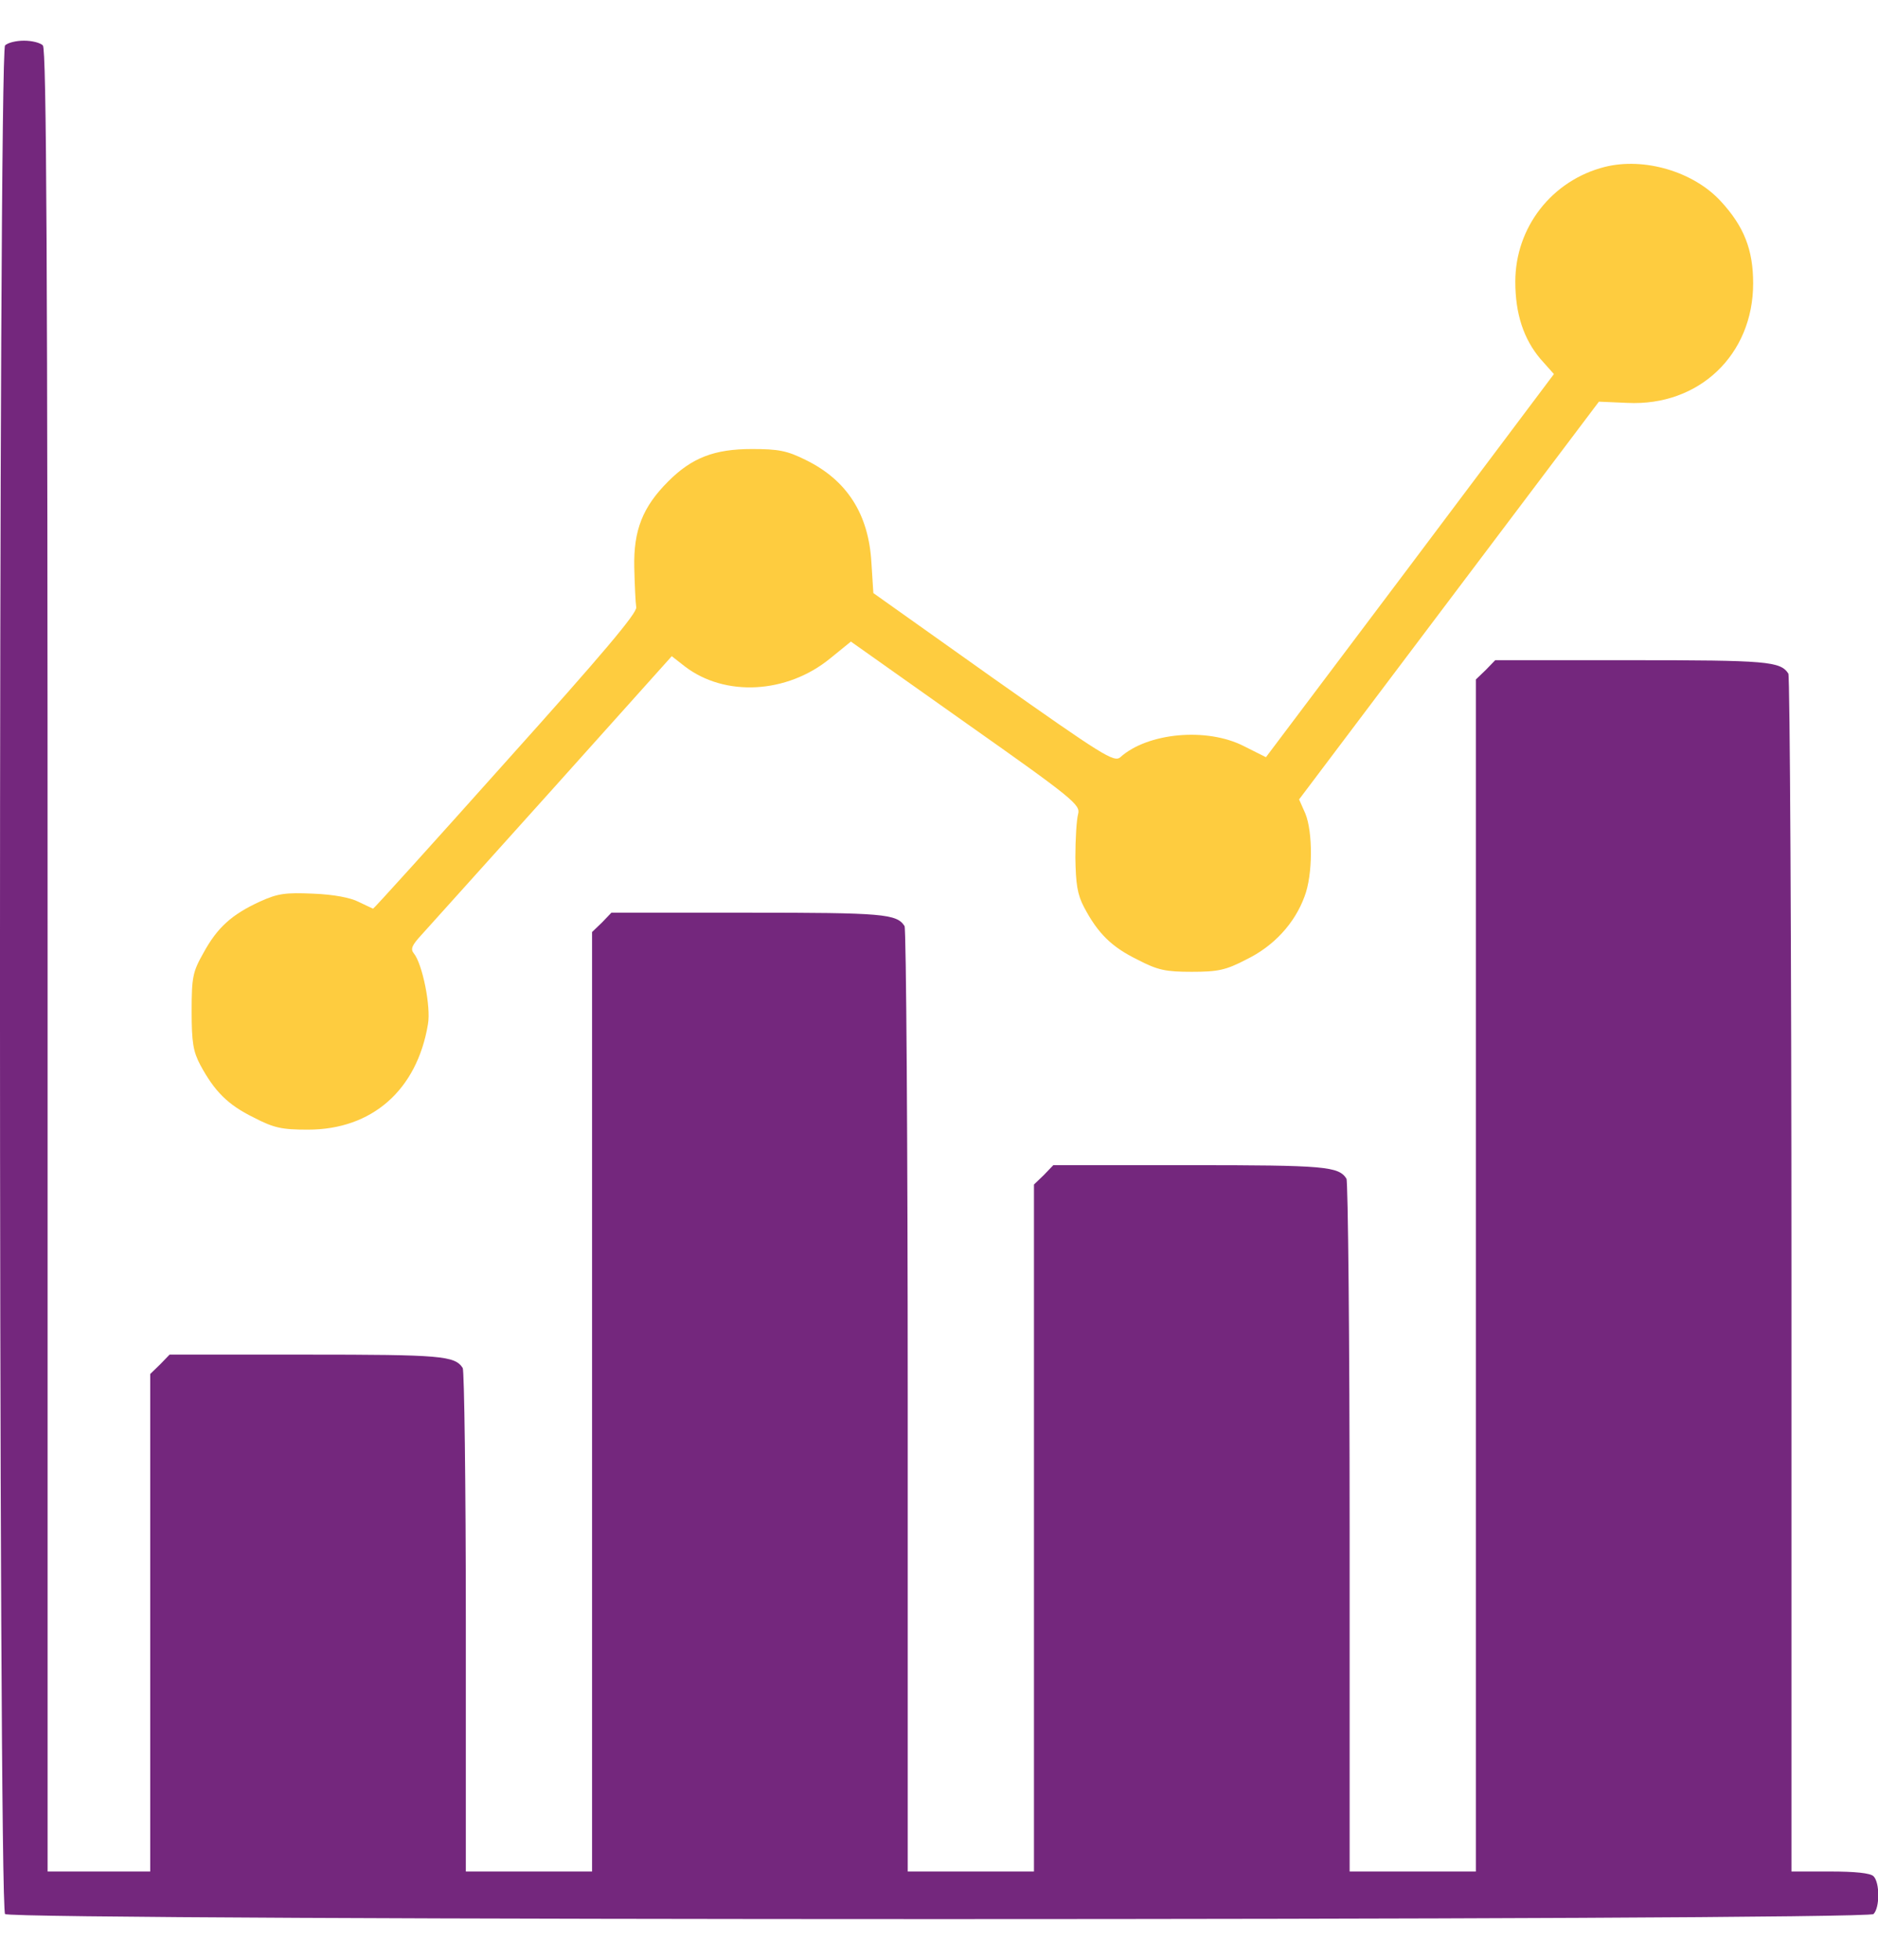
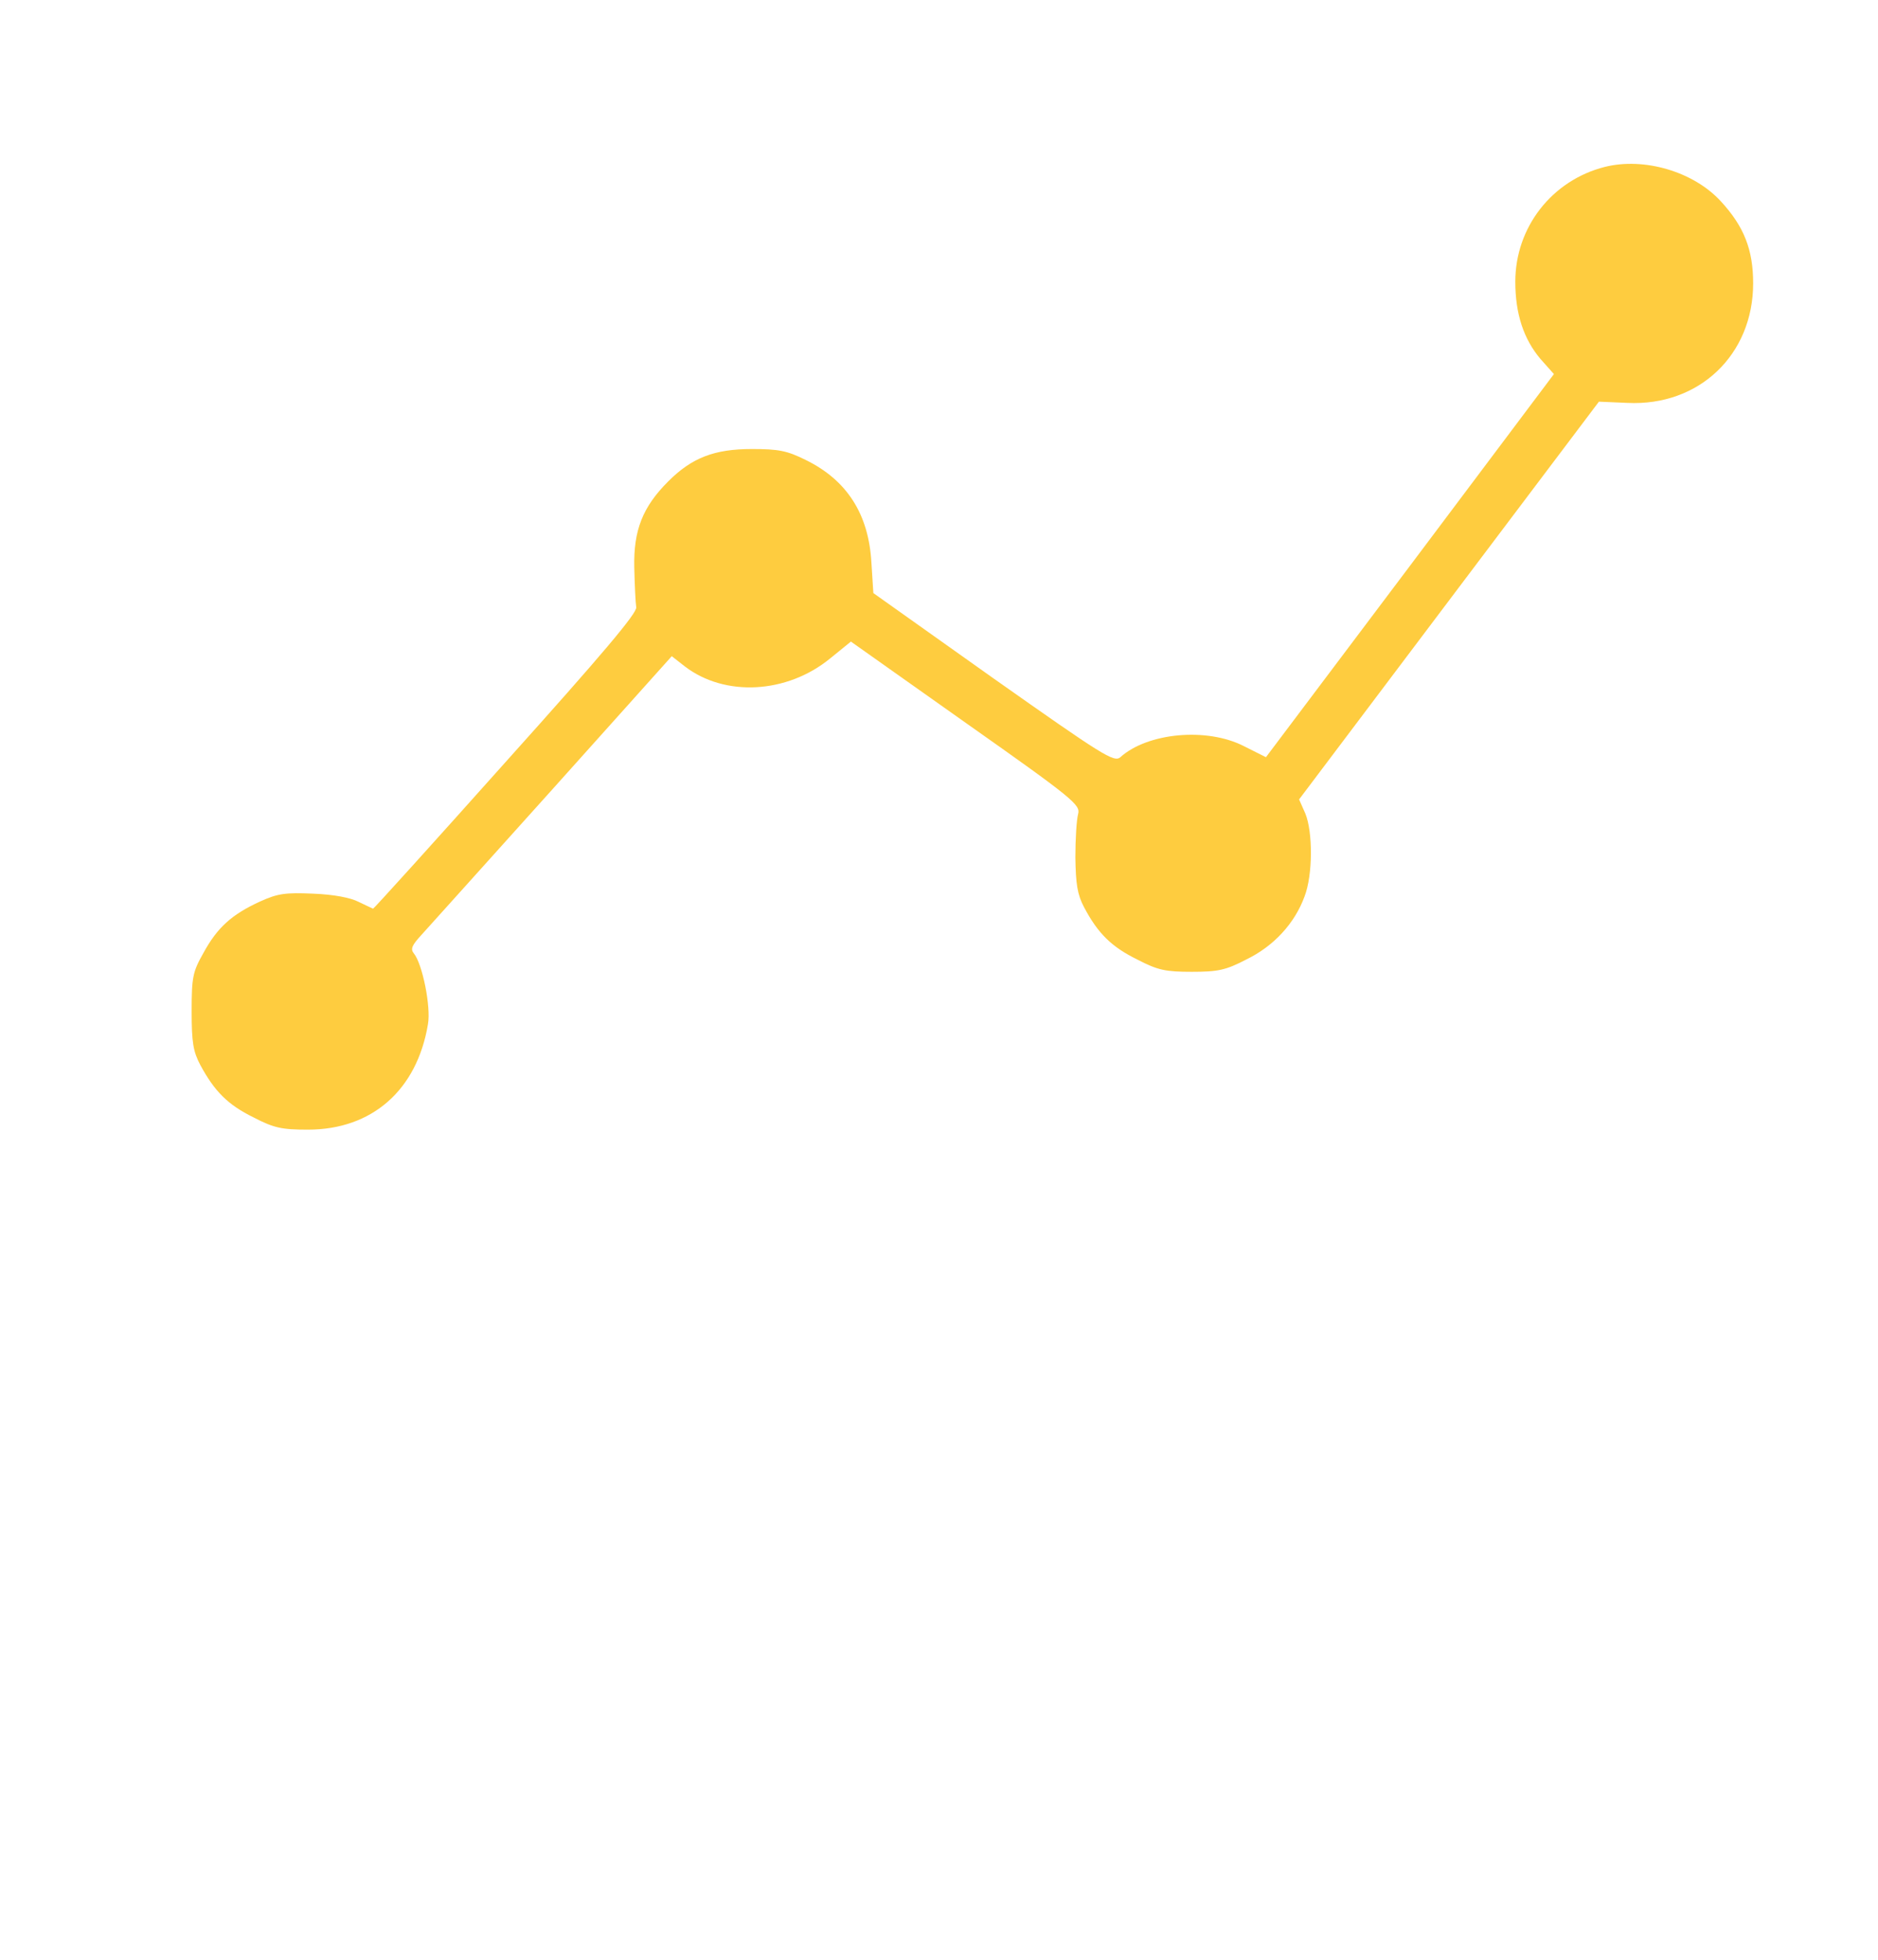
<svg xmlns="http://www.w3.org/2000/svg" width="23" height="24" viewBox="0 0 23 24" fill="none">
-   <path d="M0.062 0.556C-0.021 0.639 -0.021 23.358 0.062 23.44C0.144 23.523 22.863 23.523 22.945 23.44C23.023 23.363 23.023 23.054 22.945 22.977C22.907 22.938 22.718 22.919 22.414 22.919H21.94V15.608C21.94 11.592 21.921 8.278 21.902 8.249C21.805 8.099 21.641 8.085 19.983 8.085H18.312L18.196 8.205L18.075 8.321V15.622V22.919H17.302H16.529V18.7C16.529 16.386 16.509 14.463 16.49 14.434C16.393 14.284 16.229 14.269 14.572 14.269H12.9L12.784 14.39L12.663 14.506V18.715V22.919H11.89H11.117V17.154C11.117 13.989 11.098 11.37 11.078 11.341C10.982 11.191 10.817 11.177 9.16 11.177H7.488L7.372 11.298L7.251 11.414V17.169V22.919H6.478H5.705V19.86C5.705 18.183 5.686 16.782 5.667 16.753C5.57 16.603 5.406 16.589 3.748 16.589H2.077L1.961 16.709L1.84 16.826V19.874V22.919H1.212H0.583V11.767C0.583 3.156 0.569 0.6 0.525 0.556C0.492 0.523 0.39 0.498 0.294 0.498C0.197 0.498 0.095 0.523 0.062 0.556Z" fill="#74277D" />
  <path d="M19.654 2.044C19.007 2.208 18.558 2.783 18.558 3.45C18.558 3.842 18.659 4.151 18.867 4.397L19.031 4.581L17.268 6.929L15.504 9.273L15.233 9.137C14.779 8.905 14.054 8.973 13.721 9.273C13.644 9.34 13.508 9.253 12.165 8.306L10.696 7.263L10.672 6.886C10.638 6.296 10.373 5.881 9.87 5.634C9.638 5.518 9.532 5.499 9.208 5.499C8.749 5.499 8.474 5.605 8.184 5.895C7.87 6.209 7.758 6.494 7.768 6.949C7.773 7.161 7.783 7.379 7.792 7.437C7.802 7.509 7.382 8.007 6.193 9.331C5.309 10.321 4.579 11.128 4.569 11.128C4.565 11.128 4.487 11.089 4.395 11.046C4.294 10.993 4.086 10.954 3.835 10.944C3.497 10.93 3.405 10.94 3.183 11.041C2.835 11.201 2.661 11.36 2.492 11.669C2.361 11.901 2.347 11.964 2.347 12.384C2.347 12.766 2.366 12.877 2.453 13.042C2.627 13.365 2.791 13.53 3.105 13.684C3.357 13.815 3.453 13.834 3.772 13.834C4.555 13.834 5.106 13.351 5.241 12.544C5.28 12.331 5.173 11.8 5.067 11.674C5.024 11.621 5.048 11.573 5.159 11.452C5.236 11.365 5.961 10.563 6.763 9.669L8.227 8.036L8.387 8.161C8.879 8.538 9.638 8.495 10.165 8.065L10.421 7.857L11.827 8.852C13.151 9.785 13.233 9.857 13.204 9.968C13.185 10.036 13.17 10.273 13.17 10.5C13.175 10.824 13.194 10.954 13.276 11.109C13.446 11.432 13.615 11.597 13.929 11.751C14.18 11.882 14.277 11.901 14.595 11.901C14.914 11.901 15.011 11.882 15.262 11.751C15.601 11.587 15.857 11.307 15.977 10.978C16.079 10.713 16.079 10.191 15.987 9.964L15.91 9.79L17.746 7.354L19.582 4.919L19.93 4.934C20.809 4.977 21.471 4.344 21.471 3.47C21.471 3.059 21.36 2.774 21.075 2.465C20.742 2.102 20.138 1.923 19.654 2.044Z" fill="#FECC3F" />
</svg>